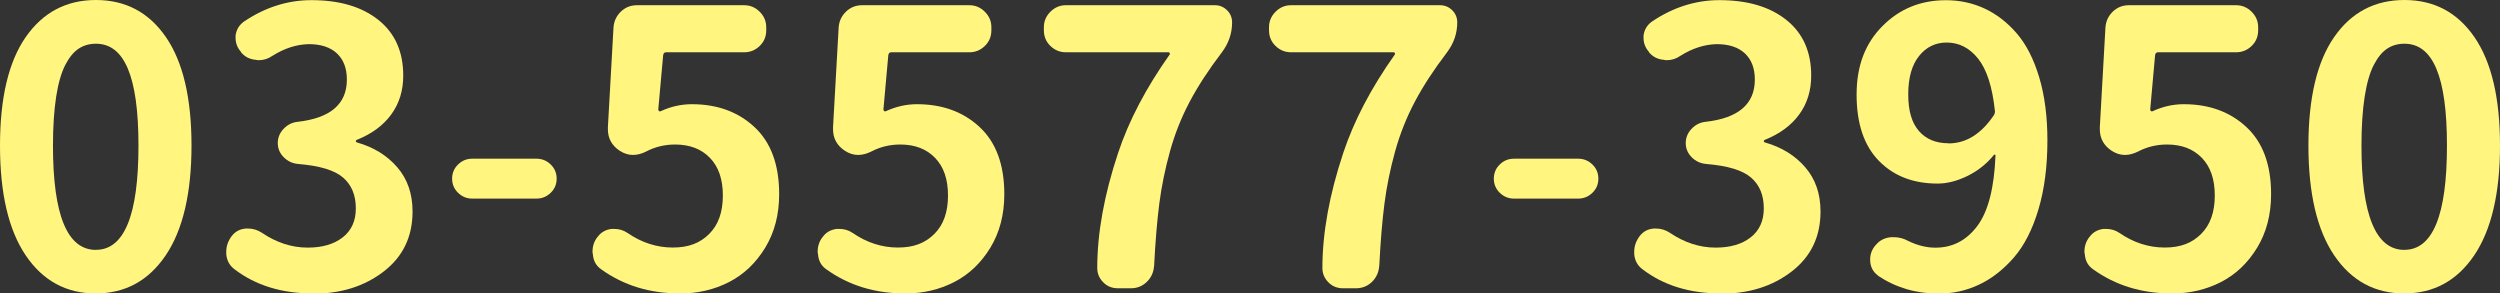
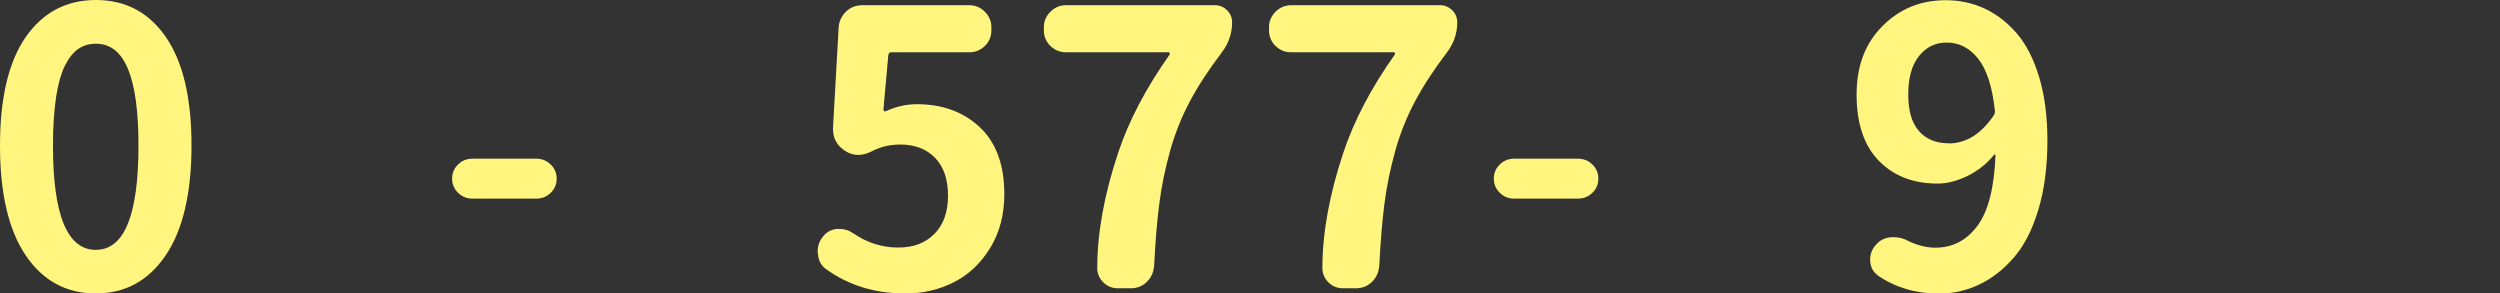
<svg xmlns="http://www.w3.org/2000/svg" viewBox="0 0 359.65 42.22">
  <rect x="0" y="0" width="359.65" height="42.22" fill="#333333" stroke="none" />
  <defs>
    <style>.d{fill:#fff57f;}</style>
  </defs>
  <g id="a" />
  <g id="b">
    <g id="c">
      <g>
        <path class="d" d="M13.8,42.22c-4.26,0-7.63-1.83-10.1-5.48S0,27.82,0,20.95,1.24,8.86,3.71,5.32,9.54,0,13.8,0s7.62,1.78,10.07,5.34c2.45,3.56,3.68,8.76,3.68,15.6s-1.24,12.14-3.71,15.79-5.82,5.48-10.04,5.48Zm0-6.28c4.08,0,6.12-5,6.12-14.99s-2.04-14.66-6.12-14.66c-.93,0-1.75,.23-2.47,.7-.72,.47-1.36,1.24-1.93,2.34-.57,1.09-1.01,2.61-1.32,4.57-.3,1.95-.46,4.31-.46,7.06,0,9.99,2.06,14.99,6.18,14.99Z" />
-         <path class="d" d="M45.06,42.22c-4.51,0-8.29-1.16-11.33-3.49-.72-.54-1.11-1.27-1.18-2.2v-.32c0-.79,.25-1.52,.75-2.2,.5-.68,1.18-1.06,2.04-1.13h.38c.68,0,1.32,.2,1.93,.59,2.11,1.43,4.31,2.15,6.61,2.15,2.11,0,3.79-.49,5.05-1.48,1.25-.98,1.88-2.37,1.88-4.16,0-1.9-.61-3.38-1.83-4.43-1.22-1.06-3.37-1.71-6.45-1.96-.82-.07-1.52-.39-2.09-.97-.57-.57-.86-1.25-.86-2.04s.29-1.48,.86-2.07c.57-.59,1.25-.92,2.04-.99,4.69-.54,7.04-2.56,7.04-6.07,0-1.61-.47-2.86-1.42-3.76-.95-.89-2.3-1.34-4.06-1.34-1.75,.04-3.49,.59-5.21,1.67-.61,.43-1.27,.64-1.99,.64-.14,0-.27-.02-.38-.05-.9-.07-1.61-.43-2.15-1.07l-.05-.11c-.5-.57-.75-1.24-.75-1.99v-.32c.11-.86,.52-1.54,1.24-2.04,3.04-2.04,6.27-3.06,9.67-3.06,4.05,0,7.26,.95,9.64,2.85,2.38,1.9,3.57,4.57,3.57,8,0,2.15-.57,4.01-1.72,5.59-1.15,1.58-2.79,2.79-4.94,3.65-.11,.04-.16,.1-.16,.19s.05,.15,.16,.19c2.4,.68,4.33,1.87,5.8,3.57,1.47,1.7,2.2,3.82,2.2,6.37,0,3.62-1.38,6.49-4.14,8.62-2.76,2.13-6.14,3.2-10.15,3.2Z" />
        <path class="d" d="M67.94,28.57c-.79,0-1.47-.28-2.04-.83-.57-.56-.86-1.24-.86-2.04s.29-1.49,.86-2.04c.57-.56,1.25-.83,2.04-.83h9.24c.79,0,1.47,.28,2.04,.83,.57,.55,.86,1.23,.86,2.04s-.29,1.49-.86,2.04c-.57,.55-1.25,.83-2.04,.83h-9.24Z" />
-         <path class="d" d="M97.86,42.22c-4.37,0-8.16-1.16-11.39-3.49-.72-.5-1.11-1.22-1.18-2.15-.04-.14-.05-.27-.05-.38,0-.79,.23-1.49,.7-2.09l.05-.05c.46-.64,1.13-1.02,1.99-1.13h.38c.72,0,1.36,.2,1.93,.59,2.04,1.4,4.21,2.09,6.5,2.09s3.93-.65,5.24-1.96c1.31-1.31,1.96-3.14,1.96-5.51s-.62-4.14-1.85-5.42c-1.24-1.29-2.91-1.93-5.02-1.93-1.5,0-2.9,.34-4.19,1.02-.64,.32-1.27,.48-1.88,.48-.64,0-1.27-.2-1.88-.59-1.15-.75-1.72-1.79-1.72-3.12v-.27l.81-14.39c.07-.89,.43-1.65,1.07-2.26,.64-.61,1.41-.91,2.31-.91h15.42c.86,0,1.6,.31,2.23,.94s.94,1.37,.94,2.23v.43c0,.9-.31,1.65-.94,2.26-.63,.61-1.37,.91-2.23,.91h-11.23c-.25,0-.39,.14-.43,.43l-.7,7.79c0,.11,.04,.19,.11,.24,.07,.05,.14,.06,.21,.03,1.47-.68,2.97-1.02,4.51-1.02,3.65,0,6.66,1.1,9.02,3.3,2.36,2.2,3.54,5.42,3.54,9.64,0,2.94-.67,5.51-2.01,7.71-1.34,2.2-3.08,3.85-5.21,4.94-2.13,1.09-4.47,1.64-7.01,1.64Z" />
        <path class="d" d="M130.25,42.22c-4.37,0-8.16-1.16-11.39-3.49-.72-.5-1.11-1.22-1.18-2.15-.04-.14-.05-.27-.05-.38,0-.79,.23-1.49,.7-2.09l.05-.05c.46-.64,1.13-1.02,1.99-1.13h.38c.72,0,1.36,.2,1.93,.59,2.04,1.4,4.21,2.09,6.5,2.09s3.93-.65,5.24-1.96c1.31-1.31,1.96-3.14,1.96-5.51s-.62-4.14-1.85-5.42c-1.24-1.29-2.91-1.93-5.02-1.93-1.5,0-2.9,.34-4.19,1.02-.64,.32-1.27,.48-1.88,.48-.64,0-1.27-.2-1.88-.59-1.15-.75-1.72-1.79-1.72-3.12v-.27l.81-14.39c.07-.89,.43-1.65,1.07-2.26,.64-.61,1.41-.91,2.31-.91h15.42c.86,0,1.6,.31,2.23,.94s.94,1.37,.94,2.23v.43c0,.9-.31,1.65-.94,2.26-.63,.61-1.37,.91-2.23,.91h-11.23c-.25,0-.39,.14-.43,.43l-.7,7.79c0,.11,.04,.19,.11,.24,.07,.05,.14,.06,.21,.03,1.47-.68,2.97-1.02,4.51-1.02,3.65,0,6.66,1.1,9.02,3.3,2.36,2.2,3.54,5.42,3.54,9.64,0,2.94-.67,5.51-2.01,7.71-1.34,2.2-3.08,3.85-5.21,4.94-2.13,1.09-4.47,1.64-7.01,1.64Z" />
        <path class="d" d="M166.02,38.3c-.07,.9-.42,1.65-1.05,2.26-.63,.61-1.39,.91-2.28,.91h-1.88c-.86,0-1.58-.3-2.15-.91-.54-.57-.81-1.24-.81-1.99,0-5.05,1-10.58,3.01-16.6,1.54-4.62,4.01-9.33,7.41-14.13,.04-.07,.04-.14,0-.21-.04-.07-.09-.11-.16-.11h-14.77c-.86,0-1.6-.3-2.23-.91-.63-.61-.94-1.36-.94-2.26v-.43c0-.86,.31-1.6,.94-2.23s1.37-.94,2.23-.94h21.43c.68,0,1.26,.24,1.75,.72s.73,1.07,.73,1.75c0,1.58-.5,3.03-1.5,4.35-1.86,2.44-3.39,4.78-4.59,7.04-1.2,2.26-2.15,4.65-2.85,7.17-.7,2.53-1.21,5.02-1.53,7.49s-.57,5.48-.75,9.02Z" />
        <path class="d" d="M198.41,38.3c-.07,.9-.42,1.65-1.05,2.26-.63,.61-1.39,.91-2.28,.91h-1.88c-.86,0-1.58-.3-2.15-.91-.54-.57-.81-1.24-.81-1.99,0-5.05,1-10.58,3.01-16.6,1.54-4.62,4.01-9.33,7.41-14.13,.04-.07,.04-.14,0-.21-.04-.07-.09-.11-.16-.11h-14.77c-.86,0-1.6-.3-2.23-.91-.63-.61-.94-1.36-.94-2.26v-.43c0-.86,.31-1.6,.94-2.23s1.37-.94,2.23-.94h21.43c.68,0,1.26,.24,1.75,.72s.73,1.07,.73,1.75c0,1.58-.5,3.03-1.5,4.35-1.86,2.44-3.39,4.78-4.59,7.04-1.2,2.26-2.15,4.65-2.85,7.17-.7,2.53-1.21,5.02-1.53,7.49s-.57,5.48-.75,9.02Z" />
        <path class="d" d="M217.8,28.57c-.79,0-1.47-.28-2.04-.83-.57-.56-.86-1.24-.86-2.04s.29-1.49,.86-2.04c.57-.56,1.25-.83,2.04-.83h9.24c.79,0,1.47,.28,2.04,.83,.57,.55,.86,1.23,.86,2.04s-.29,1.49-.86,2.04c-.57,.55-1.25,.83-2.04,.83h-9.24Z" />
-         <path class="d" d="M247.61,42.22c-4.51,0-8.29-1.16-11.33-3.49-.72-.54-1.11-1.27-1.18-2.2v-.32c0-.79,.25-1.52,.75-2.2,.5-.68,1.18-1.06,2.04-1.13h.38c.68,0,1.32,.2,1.93,.59,2.11,1.43,4.31,2.15,6.61,2.15,2.11,0,3.79-.49,5.05-1.48,1.25-.98,1.88-2.37,1.88-4.16,0-1.9-.61-3.38-1.83-4.43-1.22-1.06-3.37-1.71-6.45-1.96-.82-.07-1.52-.39-2.09-.97-.57-.57-.86-1.25-.86-2.04s.29-1.48,.86-2.07c.57-.59,1.25-.92,2.04-.99,4.69-.54,7.04-2.56,7.04-6.07,0-1.61-.47-2.86-1.42-3.76-.95-.89-2.3-1.34-4.06-1.34-1.75,.04-3.49,.59-5.21,1.67-.61,.43-1.27,.64-1.99,.64-.14,0-.27-.02-.38-.05-.9-.07-1.61-.43-2.15-1.07l-.05-.11c-.5-.57-.75-1.24-.75-1.99v-.32c.11-.86,.52-1.54,1.24-2.04,3.04-2.04,6.27-3.06,9.67-3.06,4.05,0,7.26,.95,9.64,2.85,2.38,1.9,3.57,4.57,3.57,8,0,2.15-.57,4.01-1.72,5.59-1.15,1.58-2.79,2.79-4.94,3.65-.11,.04-.16,.1-.16,.19s.05,.15,.16,.19c2.4,.68,4.33,1.87,5.8,3.57,1.47,1.7,2.2,3.82,2.2,6.37,0,3.62-1.38,6.49-4.14,8.62-2.76,2.13-6.14,3.2-10.15,3.2Z" />
        <path class="d" d="M270.17,39.64c-.75-.54-1.13-1.31-1.13-2.31,0-.79,.27-1.49,.81-2.09l.05-.05c.54-.64,1.27-1,2.2-1.07h.32c.75,0,1.45,.18,2.09,.54,1.32,.64,2.63,.97,3.92,.97,2.47,0,4.48-1.05,6.04-3.14,1.56-2.1,2.42-5.47,2.6-10.12,0-.07-.03-.12-.08-.13-.05-.02-.1,0-.13,.03-1.04,1.29-2.31,2.3-3.81,3.04-1.5,.73-2.94,1.1-4.3,1.1-3.51,0-6.33-1.09-8.46-3.28-2.13-2.18-3.2-5.35-3.2-9.51s1.24-7.37,3.71-9.86c2.47-2.49,5.51-3.73,9.13-3.73,1.97,0,3.81,.39,5.53,1.18,1.72,.79,3.27,1.98,4.65,3.57,1.38,1.59,2.46,3.71,3.25,6.34,.79,2.63,1.18,5.67,1.18,9.1,0,3.72-.43,7.03-1.29,9.91-.86,2.88-2.03,5.18-3.52,6.9-1.49,1.72-3.14,3.02-4.97,3.89-1.83,.88-3.78,1.32-5.85,1.32-3.26,0-6.18-.86-8.75-2.58Zm10.15-19.01c2.51,0,4.67-1.34,6.5-4.03,.14-.21,.2-.45,.16-.7-.36-3.4-1.16-5.88-2.39-7.44-1.24-1.56-2.75-2.34-4.54-2.34-1.61,0-2.94,.64-3.97,1.93-1.04,1.29-1.56,3.13-1.56,5.53s.51,4.08,1.53,5.26c1.02,1.18,2.44,1.77,4.27,1.77Z" />
-         <path class="d" d="M312.49,42.22c-4.37,0-8.16-1.16-11.39-3.49-.72-.5-1.11-1.22-1.18-2.15-.04-.14-.05-.27-.05-.38,0-.79,.23-1.49,.7-2.09l.05-.05c.46-.64,1.13-1.02,1.99-1.13h.38c.72,0,1.36,.2,1.93,.59,2.04,1.4,4.21,2.09,6.5,2.09s3.93-.65,5.24-1.96c1.31-1.31,1.96-3.14,1.96-5.51s-.62-4.14-1.85-5.42c-1.24-1.29-2.91-1.93-5.02-1.93-1.5,0-2.9,.34-4.19,1.02-.64,.32-1.27,.48-1.88,.48-.64,0-1.27-.2-1.88-.59-1.15-.75-1.72-1.79-1.72-3.12v-.27l.81-14.39c.07-.89,.43-1.65,1.07-2.26,.64-.61,1.41-.91,2.31-.91h15.42c.86,0,1.6,.31,2.23,.94s.94,1.37,.94,2.23v.43c0,.9-.31,1.65-.94,2.26-.63,.61-1.37,.91-2.23,.91h-11.23c-.25,0-.39,.14-.43,.43l-.7,7.79c0,.11,.04,.19,.11,.24,.07,.05,.14,.06,.21,.03,1.47-.68,2.97-1.02,4.51-1.02,3.65,0,6.66,1.1,9.02,3.3,2.36,2.2,3.54,5.42,3.54,9.64,0,2.94-.67,5.51-2.01,7.71-1.34,2.2-3.08,3.85-5.21,4.94-2.13,1.09-4.47,1.64-7.01,1.64Z" />
-         <path class="d" d="M345.9,42.22c-4.26,0-7.63-1.83-10.1-5.48s-3.71-8.92-3.71-15.79,1.24-12.08,3.71-15.63,5.84-5.32,10.1-5.32,7.62,1.78,10.07,5.34c2.45,3.56,3.68,8.76,3.68,15.6s-1.24,12.14-3.71,15.79-5.82,5.48-10.04,5.48Zm0-6.28c4.08,0,6.12-5,6.12-14.99s-2.04-14.66-6.12-14.66c-.93,0-1.75,.23-2.47,.7-.72,.47-1.36,1.24-1.93,2.34-.57,1.09-1.01,2.61-1.32,4.57-.3,1.95-.46,4.31-.46,7.06,0,9.99,2.06,14.99,6.18,14.99Z" />
      </g>
    </g>
  </g>
</svg>